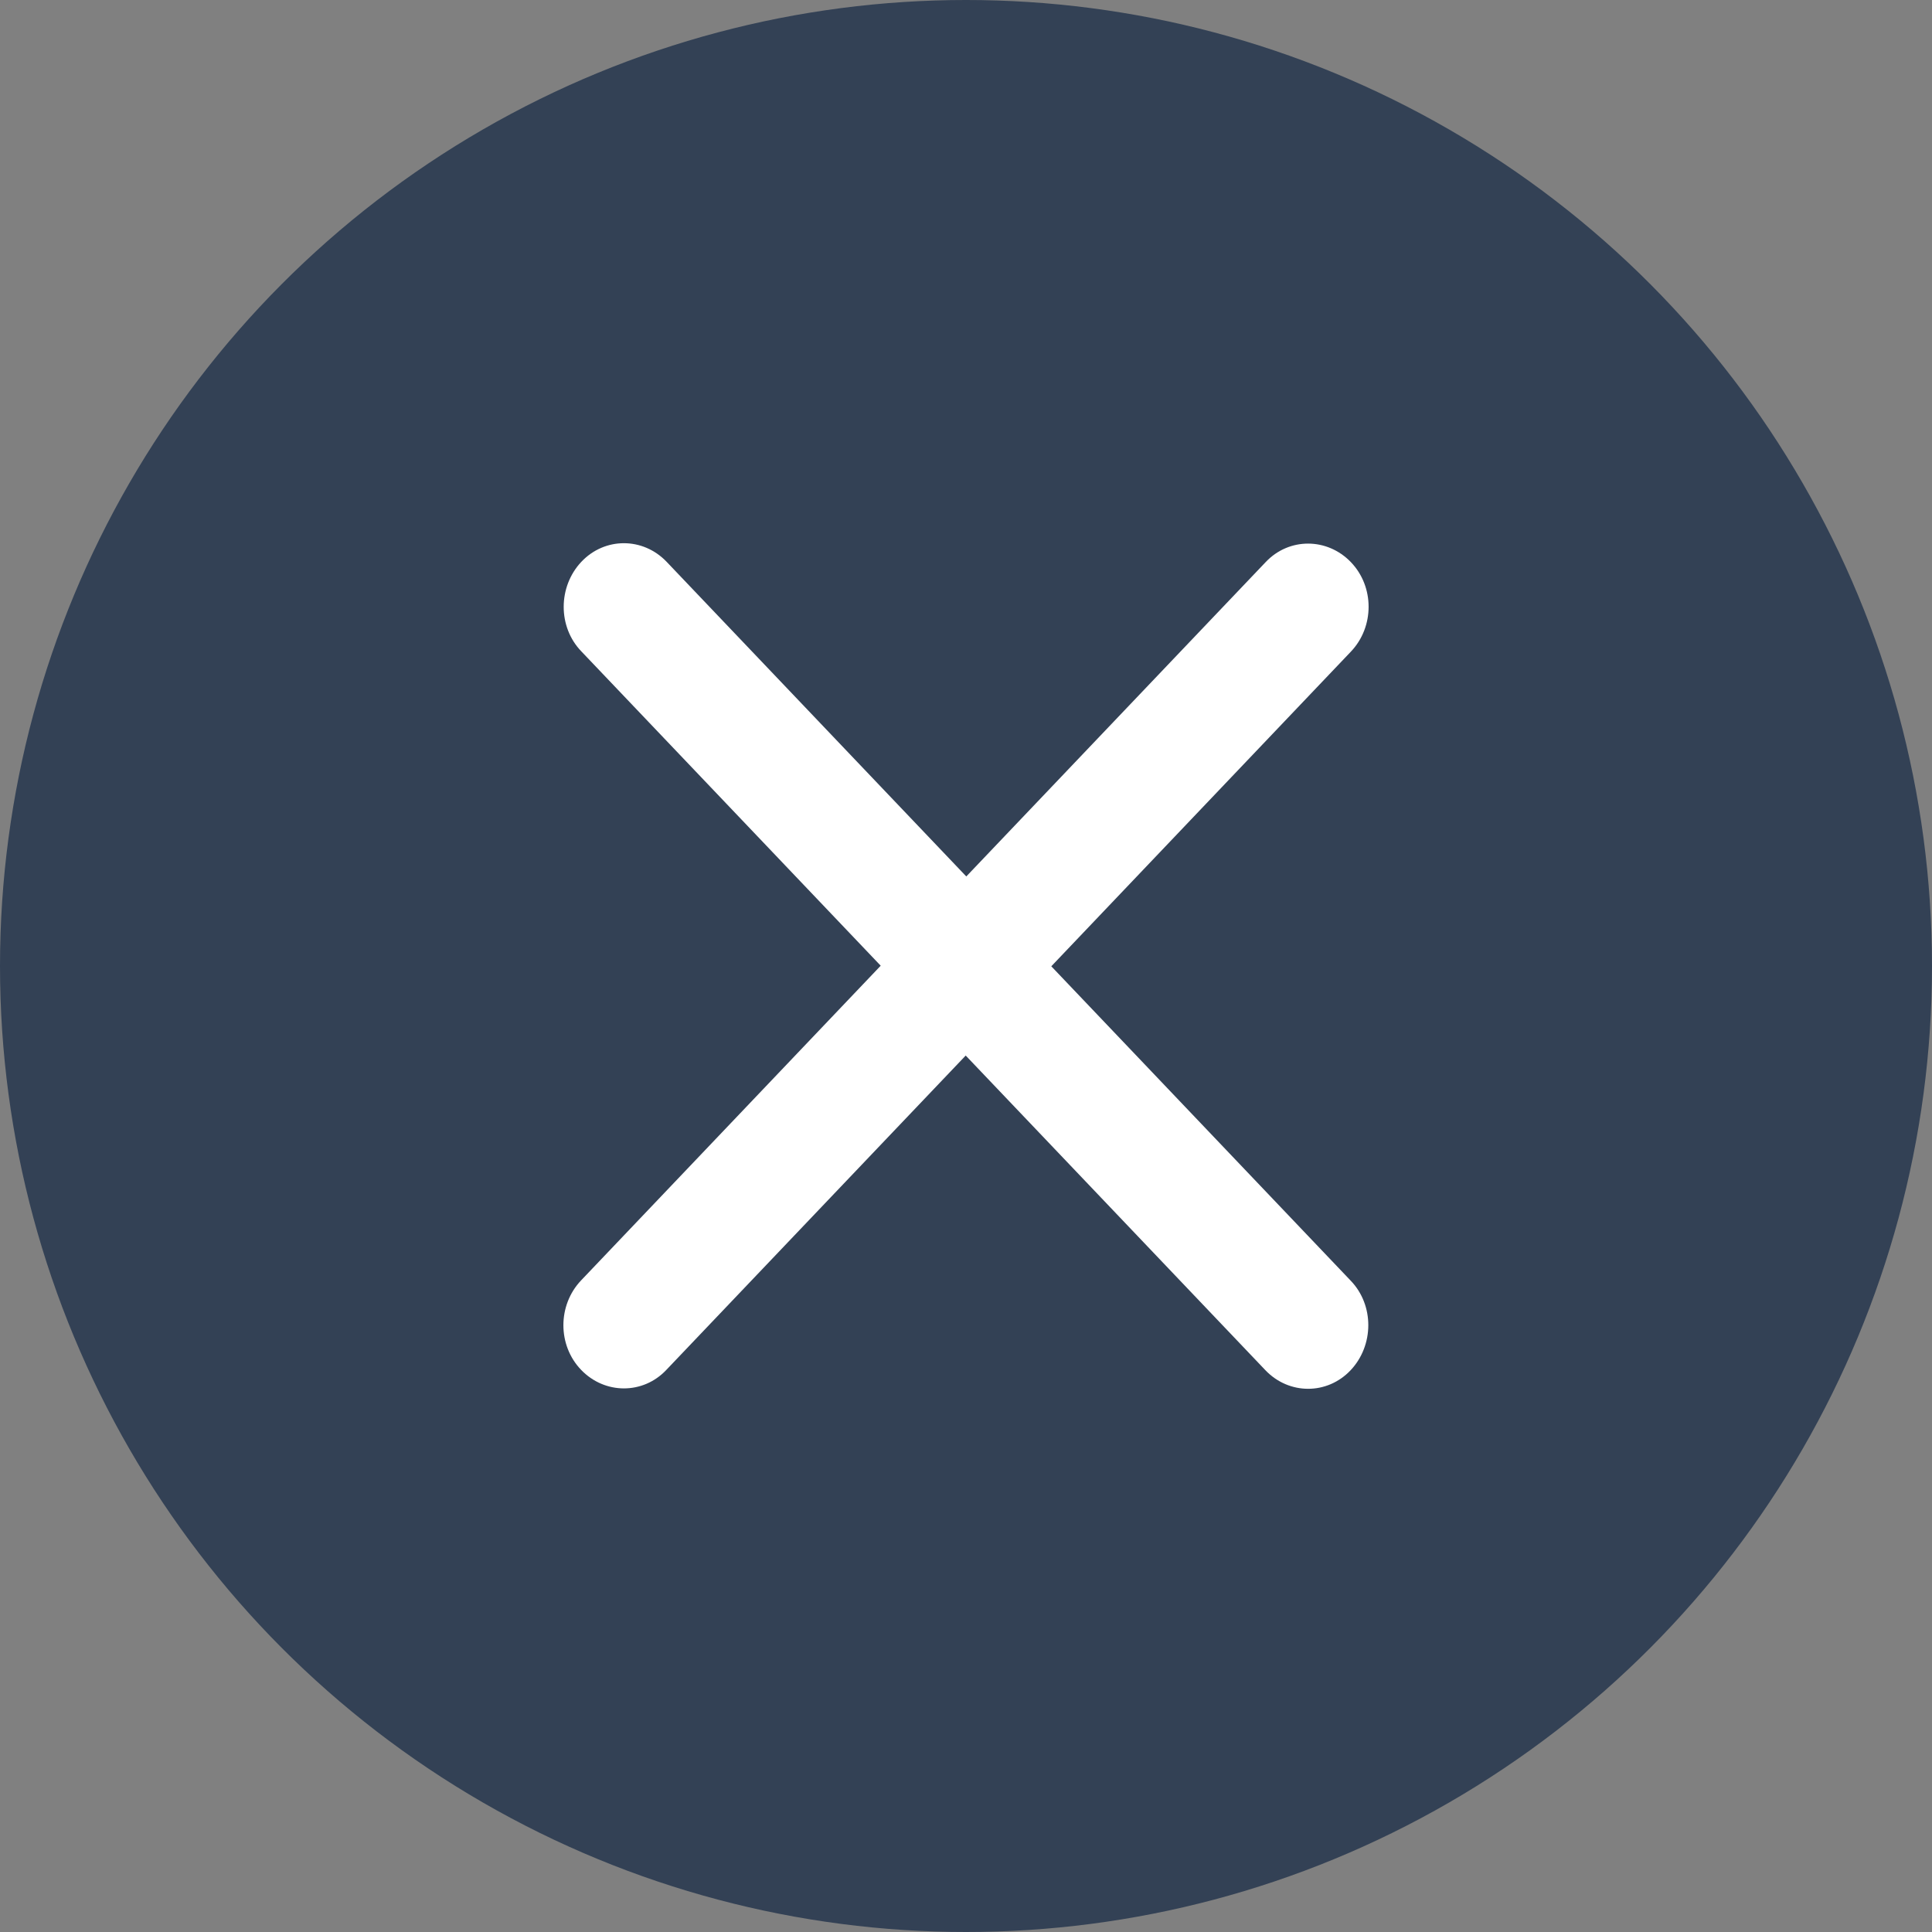
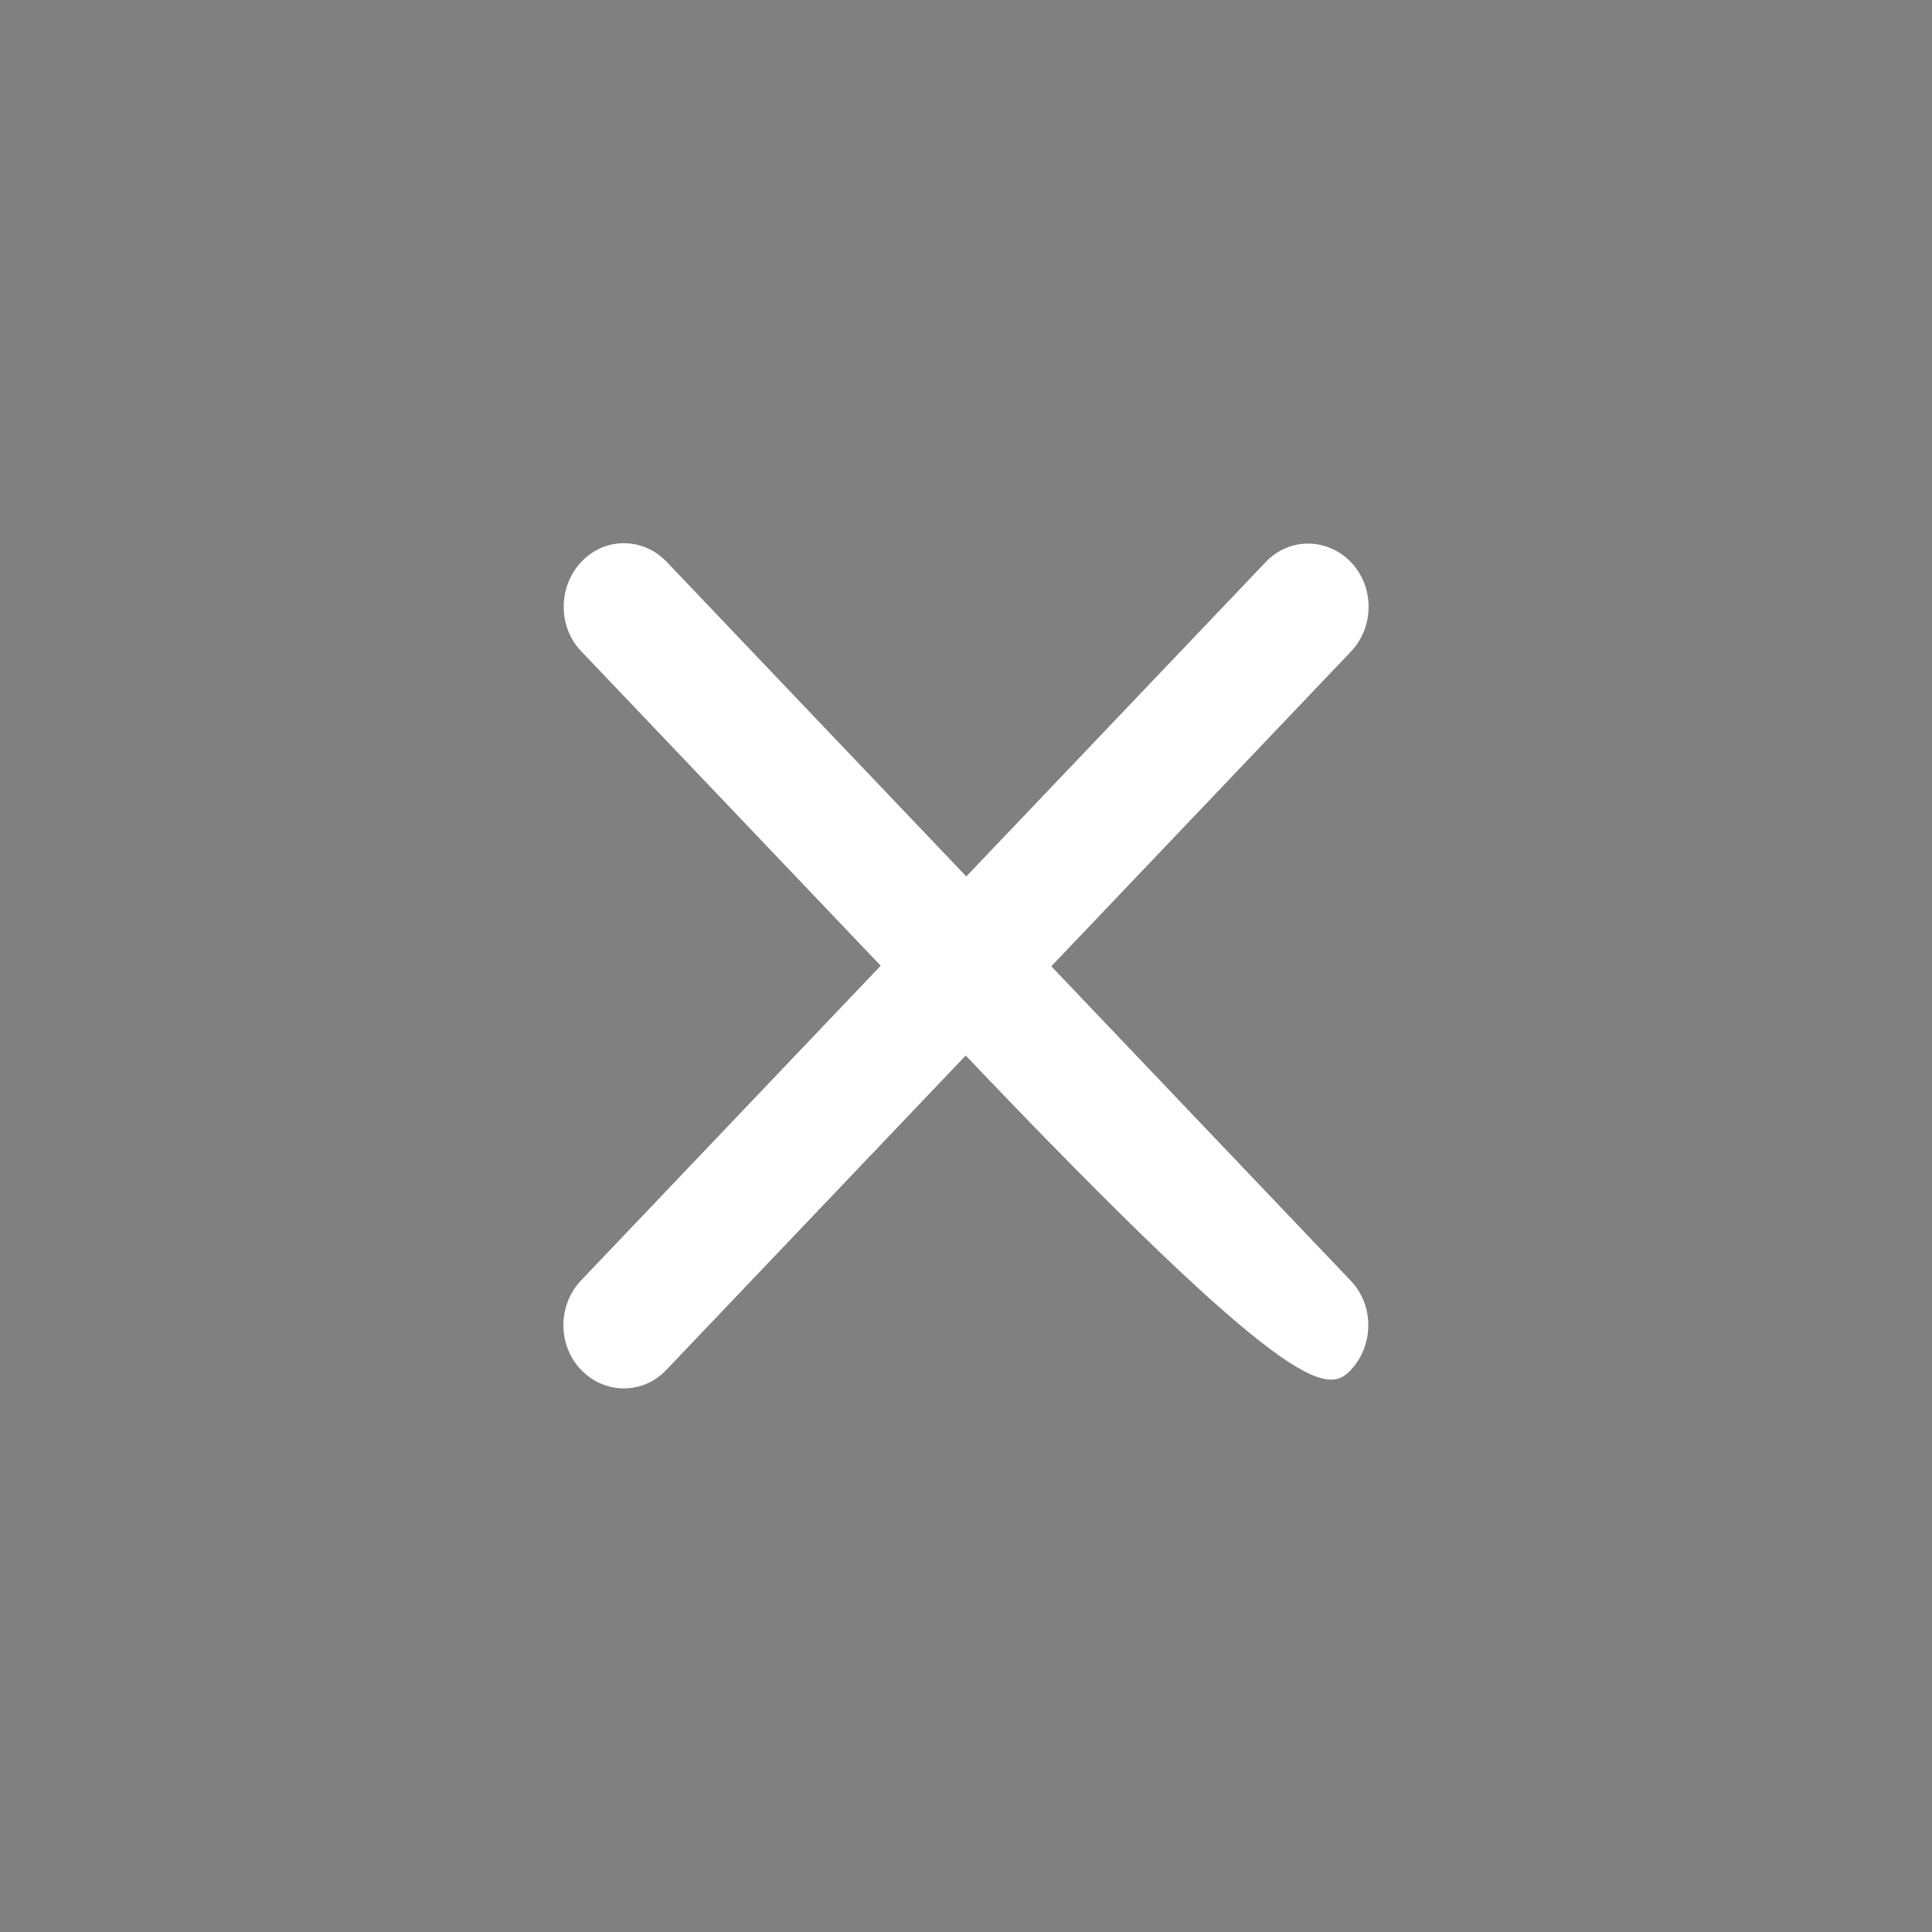
<svg xmlns="http://www.w3.org/2000/svg" width="20" height="20" viewBox="0 0 20 20" fill="none">
  <rect x="0" y="0" width="20" height="20" fill="#808080" stroke="none" />
-   <circle cx="10" cy="10" r="10" fill="#334155" />
-   <path d="M13.984 6.746C14.229 6.489 14.229 6.073 13.984 5.819C13.74 5.565 13.344 5.562 13.102 5.819L10.003 9.073L6.901 5.816C6.656 5.559 6.26 5.559 6.018 5.816C5.776 6.073 5.773 6.489 6.018 6.743L9.117 9.997L6.016 13.254C5.771 13.511 5.771 13.927 6.016 14.181C6.26 14.435 6.656 14.438 6.898 14.181L9.997 10.927L13.099 14.184C13.344 14.441 13.74 14.441 13.982 14.184C14.224 13.927 14.227 13.511 13.982 13.257L10.883 10.003L13.984 6.746Z" fill="white" />
+   <path d="M13.984 6.746C14.229 6.489 14.229 6.073 13.984 5.819C13.74 5.565 13.344 5.562 13.102 5.819L10.003 9.073L6.901 5.816C6.656 5.559 6.26 5.559 6.018 5.816C5.776 6.073 5.773 6.489 6.018 6.743L9.117 9.997L6.016 13.254C5.771 13.511 5.771 13.927 6.016 14.181C6.26 14.435 6.656 14.438 6.898 14.181L9.997 10.927C13.344 14.441 13.74 14.441 13.982 14.184C14.224 13.927 14.227 13.511 13.982 13.257L10.883 10.003L13.984 6.746Z" fill="white" />
</svg>